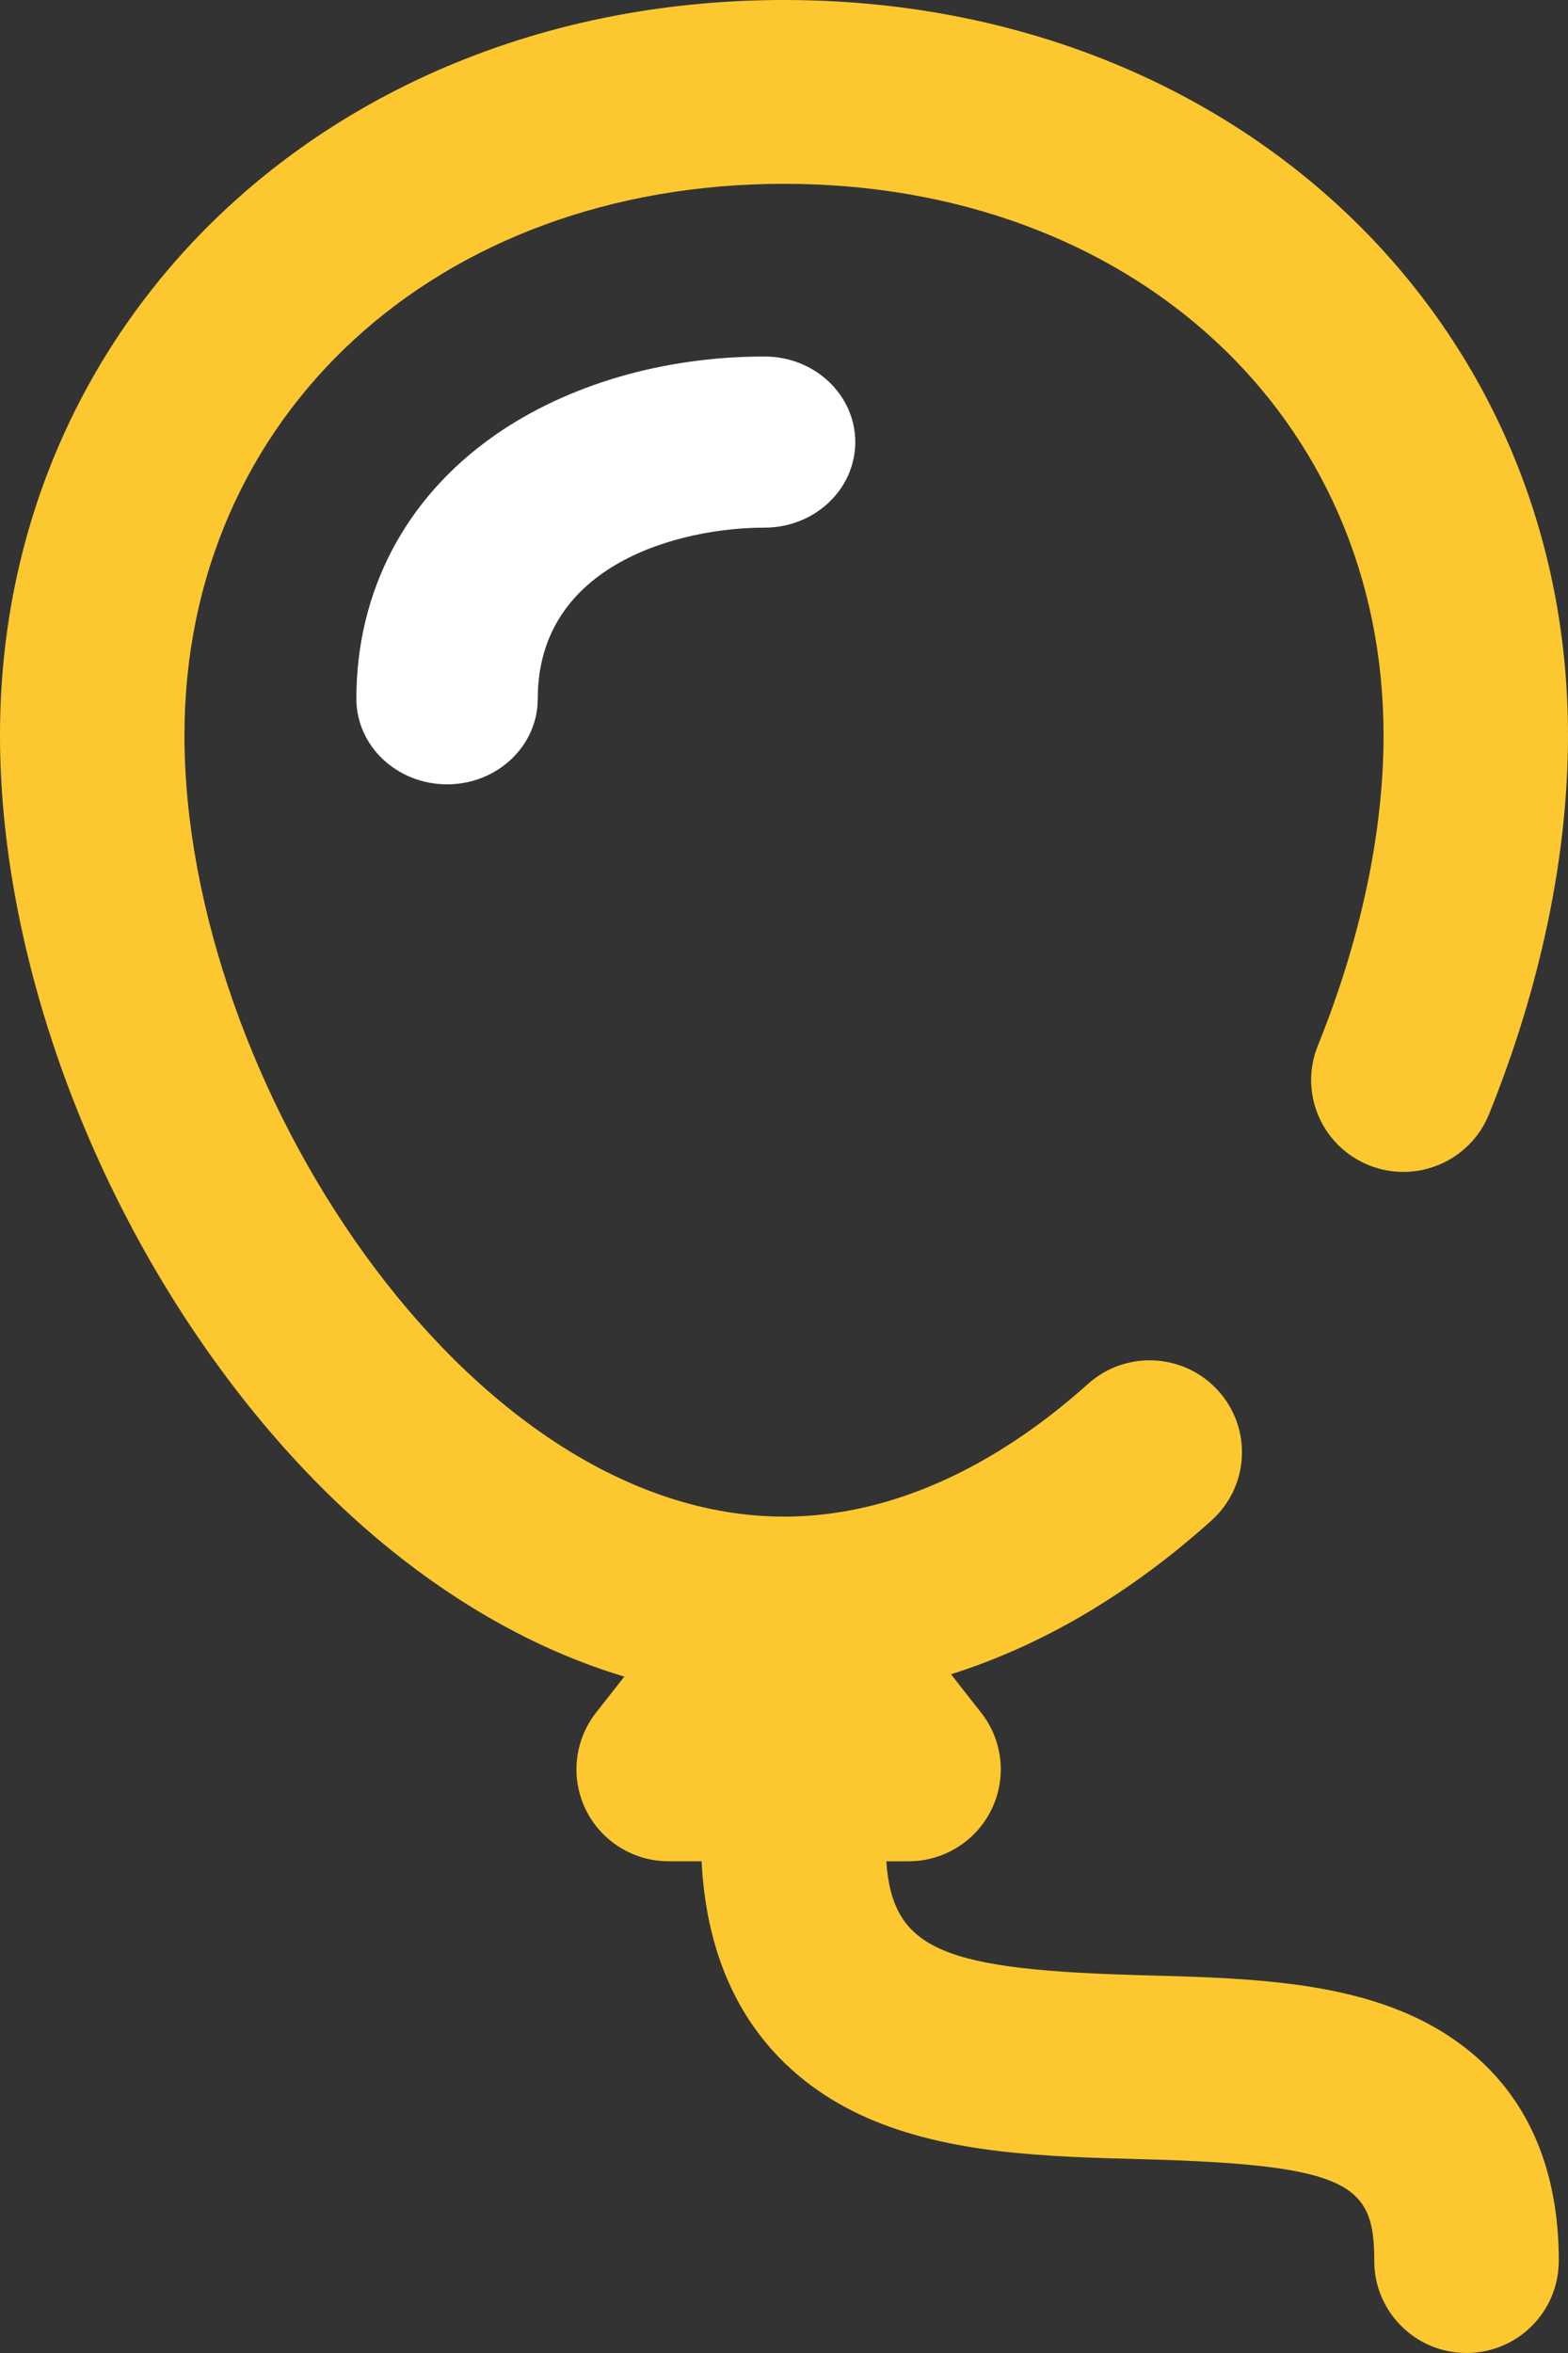
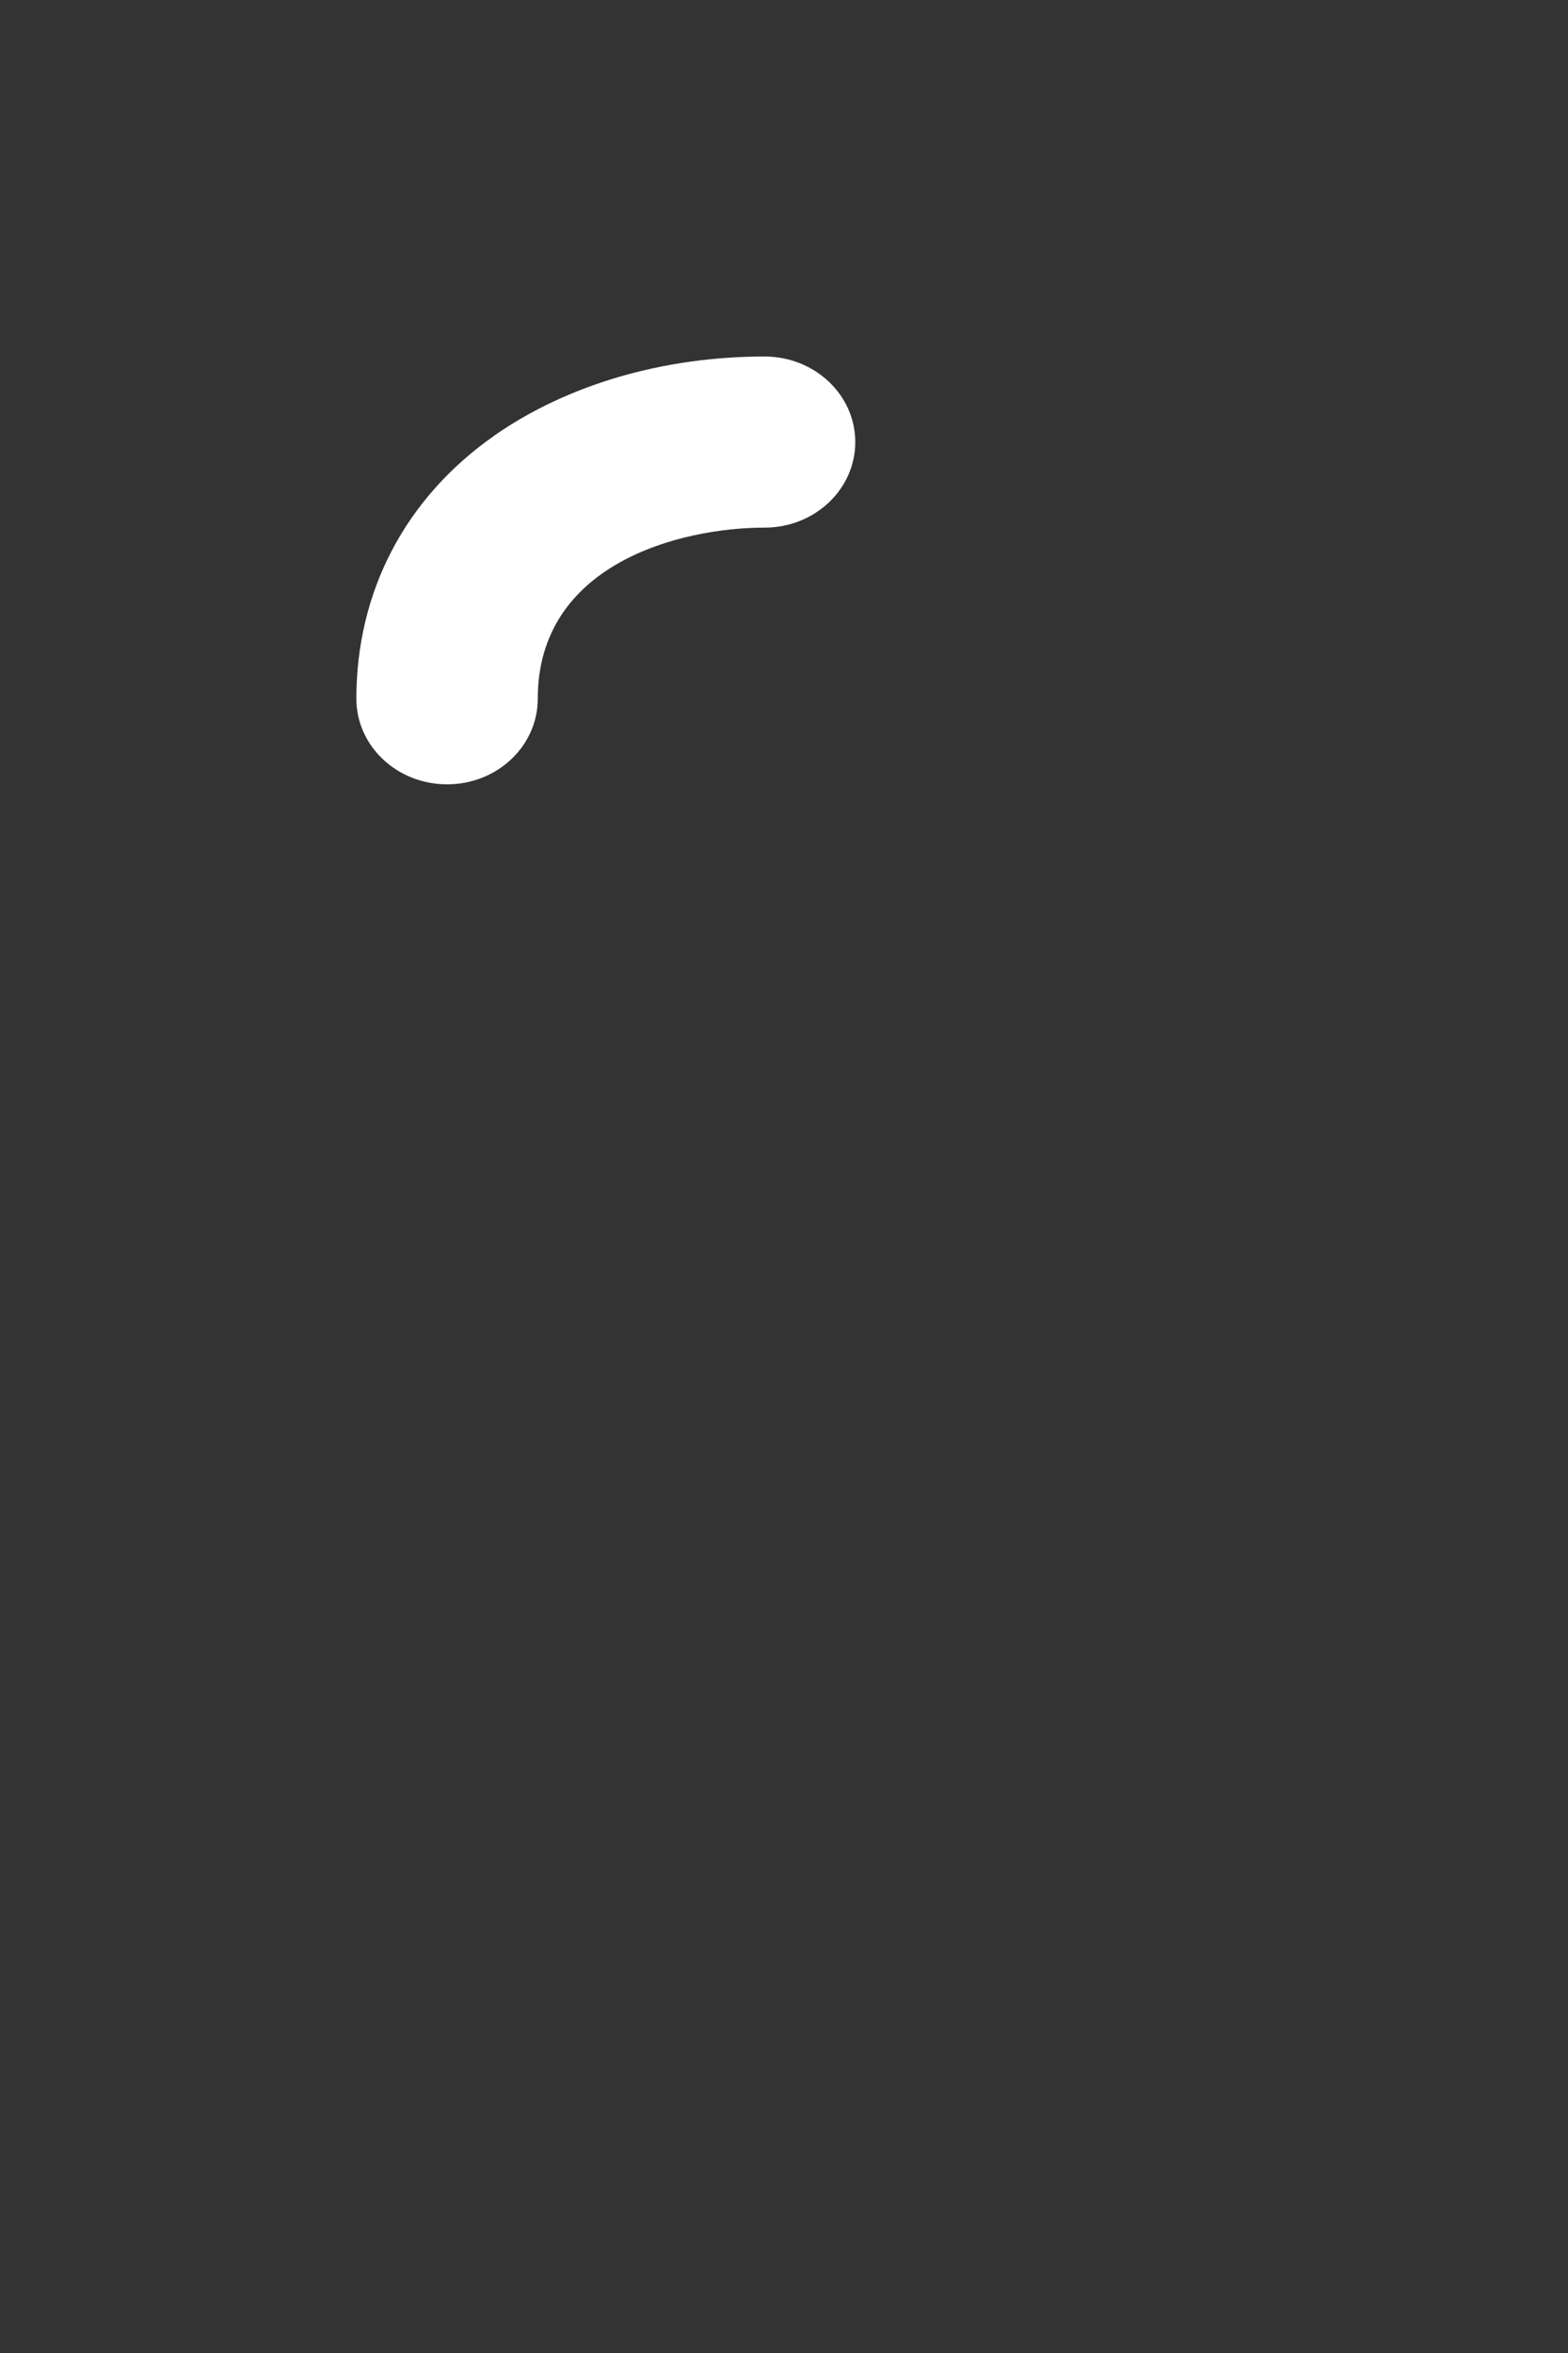
<svg xmlns="http://www.w3.org/2000/svg" width="22" height="33" viewBox="0 0 22 33">
  <rect x="0" y="0" width="22" height="33" fill="#333333" stroke="none" />
  <g fill="none">
-     <path fill="#FDC82F" d="M21.87 31.71c0 .713-.579 1.29-1.294 1.29-.714 0-1.294-.577-1.294-1.29 0-1.07-.32-1.35-3.262-1.428-1.328-.035-2.7-.071-3.863-.584-1.01-.447-2.204-1.432-2.313-3.594h-.462c-.494 0-.946-.281-1.163-.724-.217-.443-.161-.97.143-1.36l.398-.506c-.757-.227-1.502-.57-2.23-1.028-1.265-.797-2.422-1.903-3.438-3.288C1.156 16.56 0 13.238 0 10.312 0 4.434 4.73 0 11 0s11 4.433 11 10.313c0 1.685-.383 3.523-1.109 5.315-.267.66-1.021.98-1.684.714s-.984-1.017-.717-1.677c.603-1.49.922-2.995.922-4.352 0-4.482-3.538-7.735-8.412-7.735-4.874 0-8.412 3.253-8.412 7.735 0 4.83 3.96 10.957 8.412 10.957 1.815 0 3.32-1.012 4.264-1.86.53-.477 1.349-.435 1.828.094.479.528.437 1.343-.094 1.82-1.144 1.029-2.38 1.755-3.655 2.157l.424.54c.305.388.36.916.143 1.359-.217.443-.668.724-1.163.724h-.312c.09 1.257.8 1.525 3.654 1.6 1.237.033 2.515.067 3.58.505 1.004.413 2.202 1.356 2.202 3.502z" />
    <path fill="#FFF" d="M6.938 6.108C5.688 6.982 5 8.293 5 9.8c0 .663.57 1.2 1.273 1.2s1.272-.537 1.272-1.2c0-1.894 2-2.4 3.182-2.4C11.43 7.4 12 6.863 12 6.2c0-.663-.57-1.2-1.273-1.2-1.42 0-2.767.394-3.79 1.108z" />
  </g>
</svg>